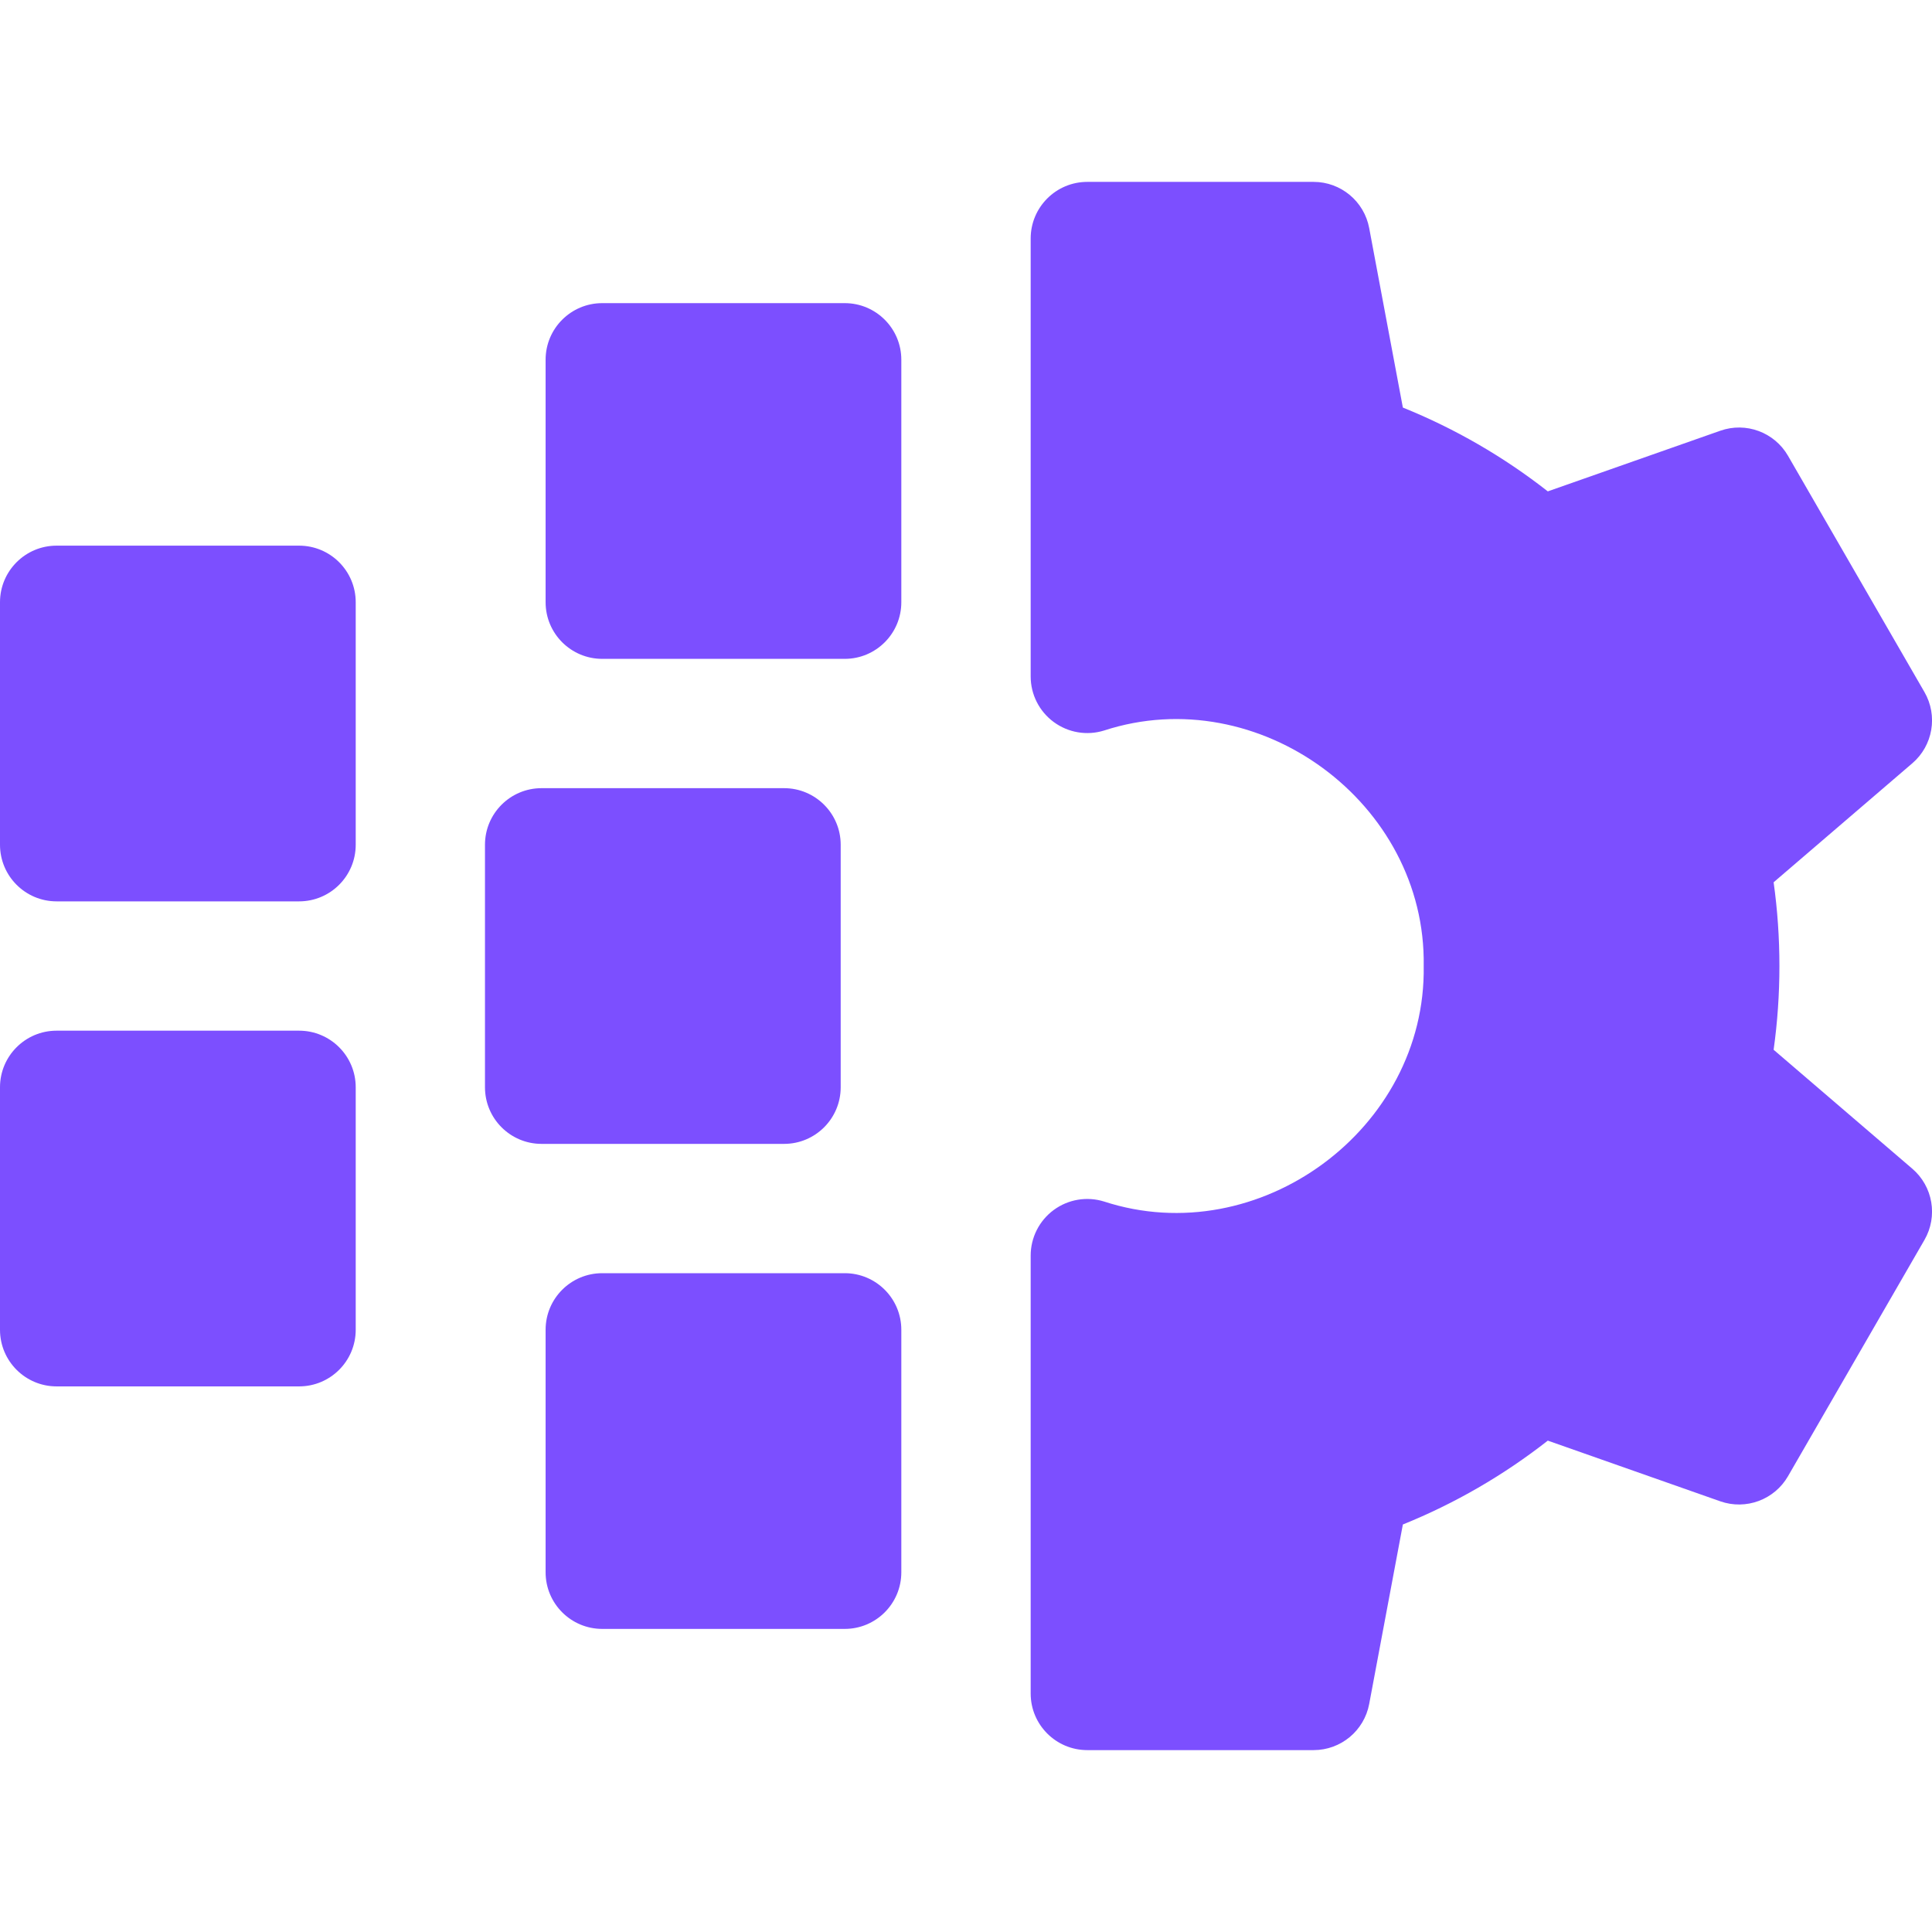
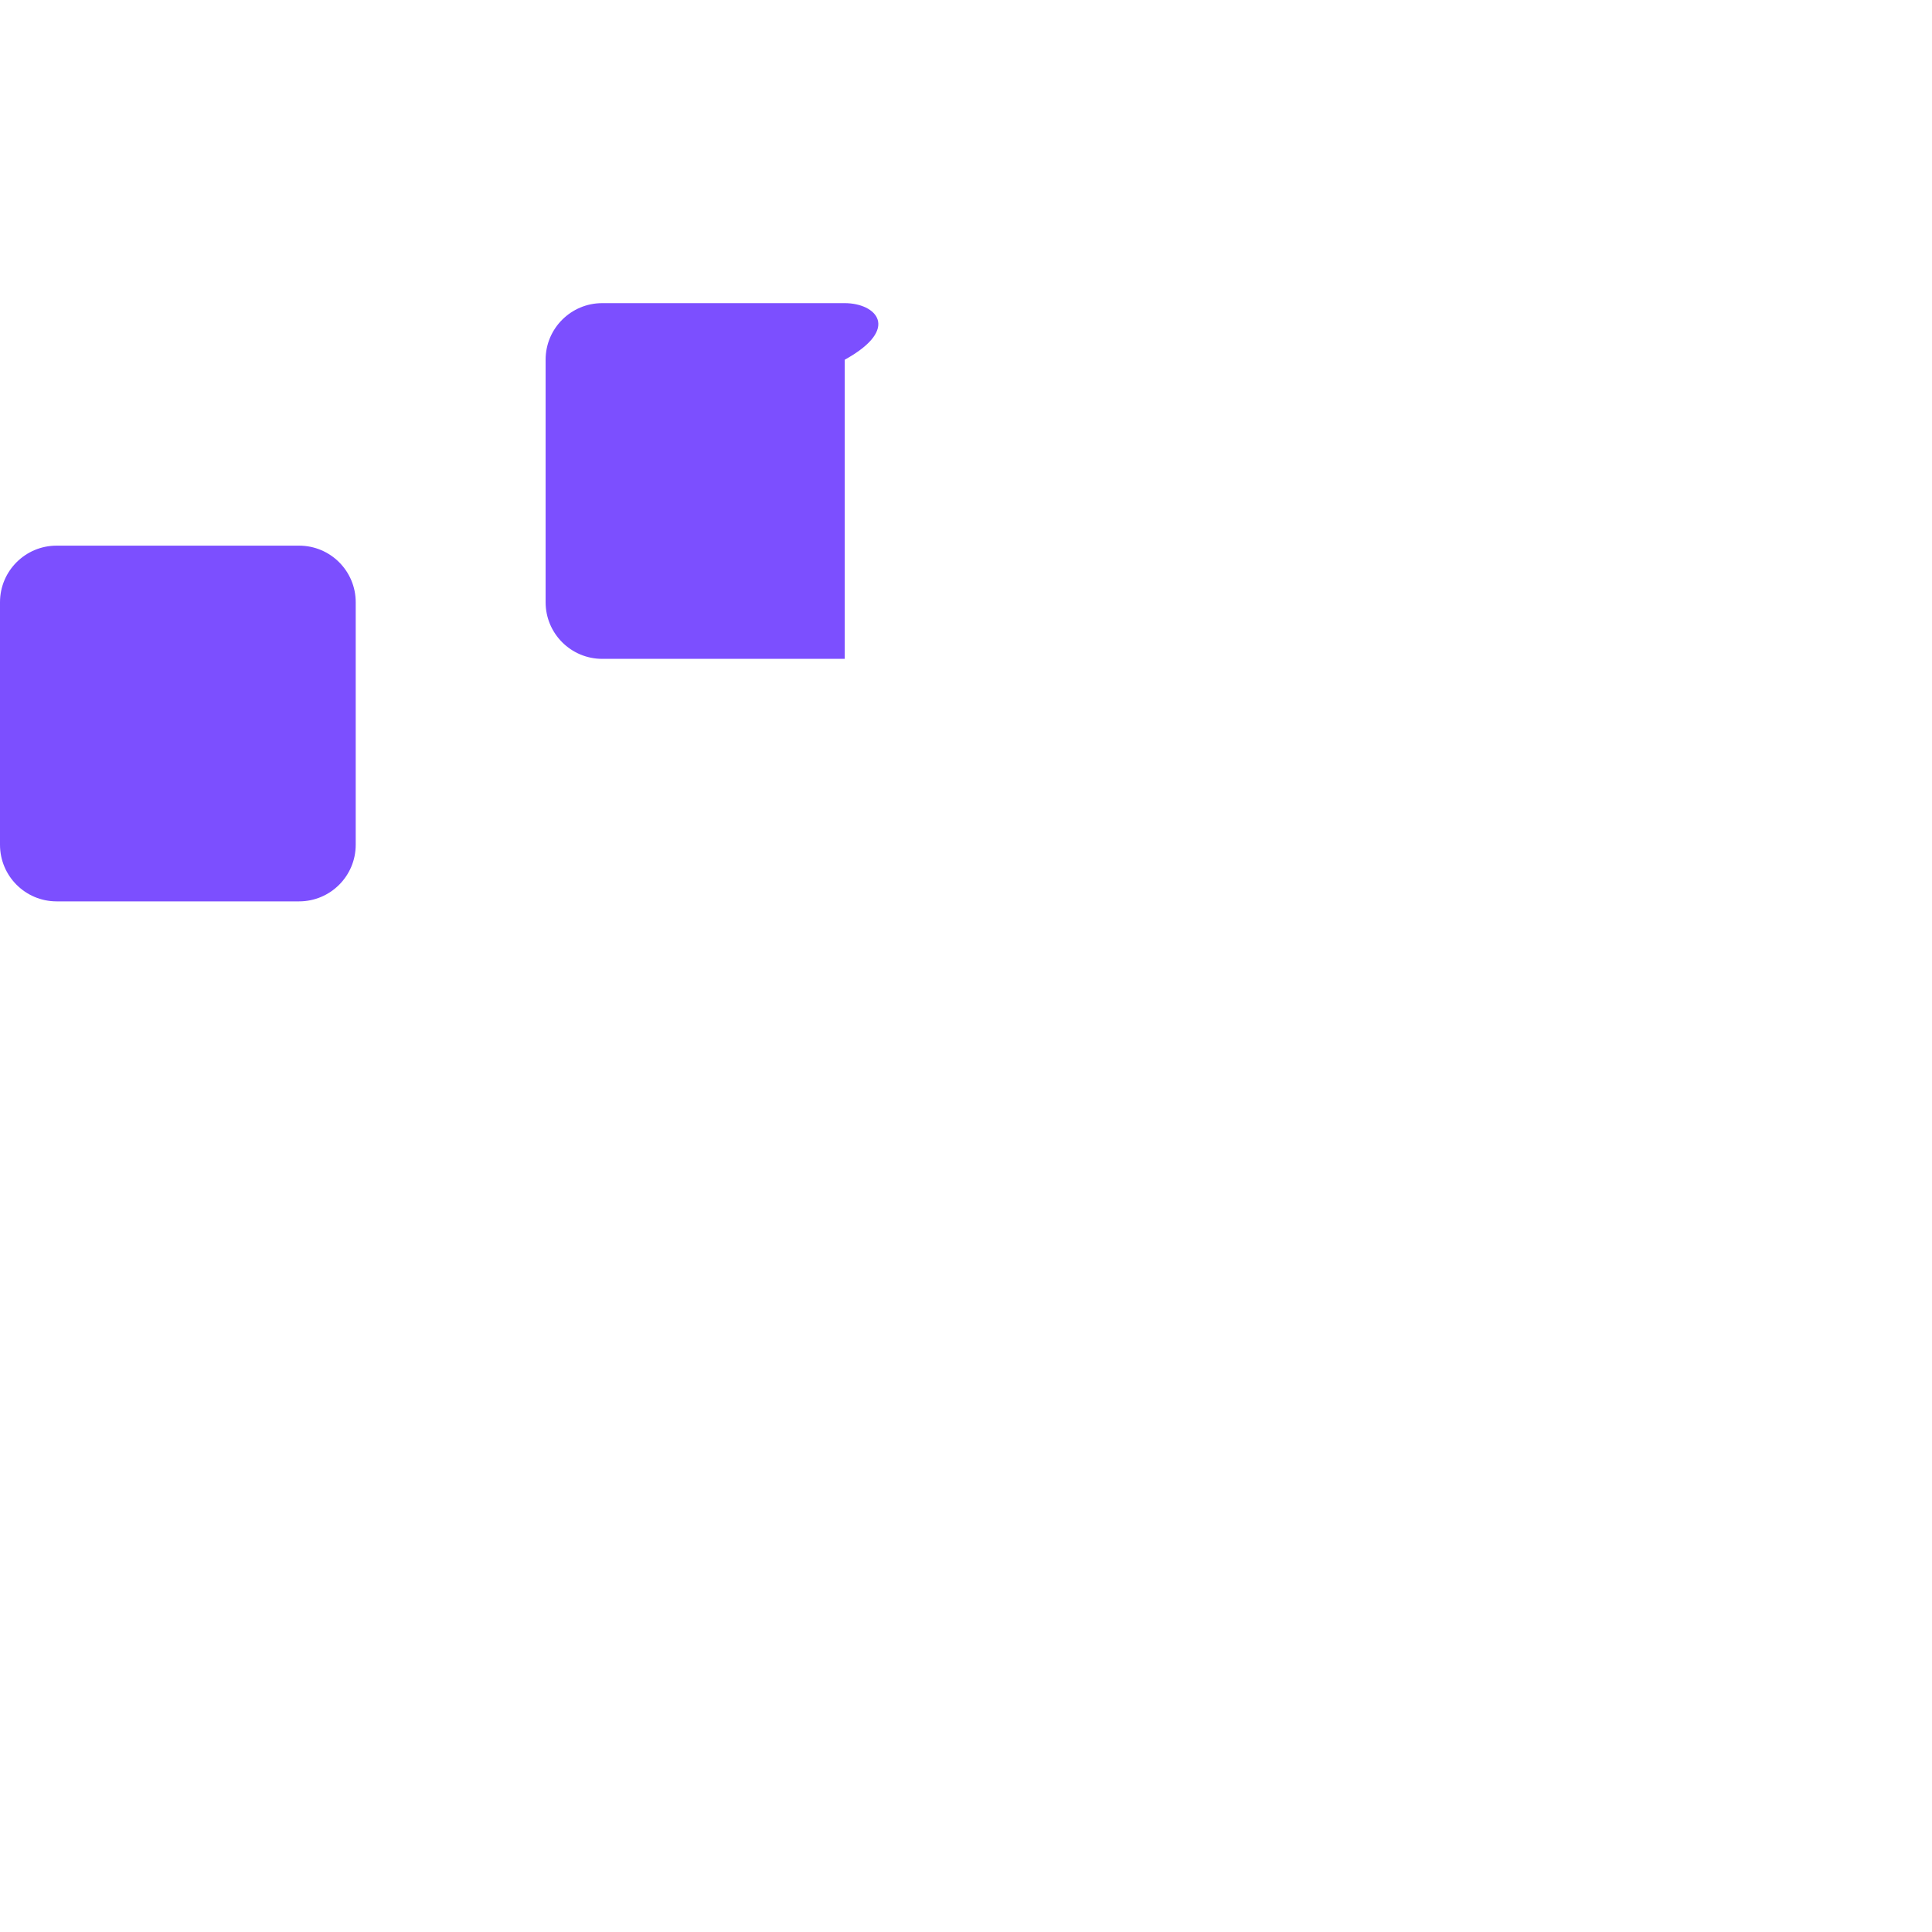
<svg xmlns="http://www.w3.org/2000/svg" width="42" height="42" viewBox="0 0 42 42" fill="none">
-   <path d="M18.364 6.59H13.092C12.412 6.59 11.861 7.141 11.861 7.82V13.092C11.861 13.772 12.412 14.323 13.092 14.323H18.364C19.043 14.323 19.594 13.772 19.594 13.092V7.82C19.594 7.141 19.043 6.59 18.364 6.59Z" fill="#7C4FFF" />
-   <path d="M18.276 23.636V18.364C18.276 17.685 17.725 17.134 17.045 17.134H11.773C11.094 17.134 10.543 17.685 10.543 18.364V23.636C10.543 24.316 11.094 24.867 11.773 24.867H17.045C17.725 24.867 18.276 24.316 18.276 23.636Z" fill="#7C4FFF" />
-   <path d="M18.364 27.678H13.092C12.412 27.678 11.861 28.229 11.861 28.908V34.18C11.861 34.86 12.412 35.411 13.092 35.411H18.364C19.043 35.411 19.594 34.86 19.594 34.18V28.908C19.594 28.229 19.043 27.678 18.364 27.678Z" fill="#7C4FFF" />
-   <path d="M6.502 22.406H1.23C0.551 22.406 0 22.957 0 23.636V28.908C0 29.588 0.551 30.139 1.23 30.139H6.502C7.182 30.139 7.733 29.588 7.733 28.908V23.636C7.733 22.957 7.182 22.406 6.502 22.406Z" fill="#7C4FFF" />
+   <path d="M18.364 6.59H13.092C12.412 6.59 11.861 7.141 11.861 7.82V13.092C11.861 13.772 12.412 14.323 13.092 14.323H18.364V7.82C19.594 7.141 19.043 6.59 18.364 6.59Z" fill="#7C4FFF" />
  <path d="M6.502 11.862H1.23C0.551 11.862 0 12.413 0 13.092V18.364C0 19.044 0.551 19.595 1.23 19.595H6.502C7.182 19.595 7.733 19.044 7.733 18.364V13.092C7.733 12.413 7.182 11.862 6.502 11.862Z" fill="#7C4FFF" />
-   <path d="M41.571 25.406L38.557 22.821C38.725 21.619 38.725 20.381 38.557 19.18L41.571 16.594C42.021 16.209 42.132 15.558 41.836 15.045L38.87 9.909C38.574 9.396 37.955 9.167 37.397 9.364L33.648 10.682C32.684 9.927 31.628 9.317 30.497 8.86L29.765 4.958C29.656 4.376 29.148 3.954 28.556 3.954H23.637C22.957 3.954 22.406 4.505 22.406 5.185V14.706C22.406 15.097 22.592 15.464 22.907 15.696C23.222 15.928 23.628 15.997 24.001 15.881C27.366 14.784 31.007 17.452 30.95 21C31.007 24.547 27.366 27.217 24.001 26.12C23.628 26.004 23.222 26.072 22.907 26.304C22.592 26.536 22.406 26.904 22.406 27.295V36.816C22.406 37.495 22.957 38.046 23.637 38.046H28.556C29.148 38.046 29.656 37.625 29.765 37.043L30.497 33.141C31.628 32.684 32.684 32.073 33.648 31.318L37.397 32.637C37.955 32.833 38.574 32.604 38.87 32.091L41.836 26.955C42.132 26.442 42.021 25.791 41.571 25.406Z" fill="#7C4FFF" />
</svg>